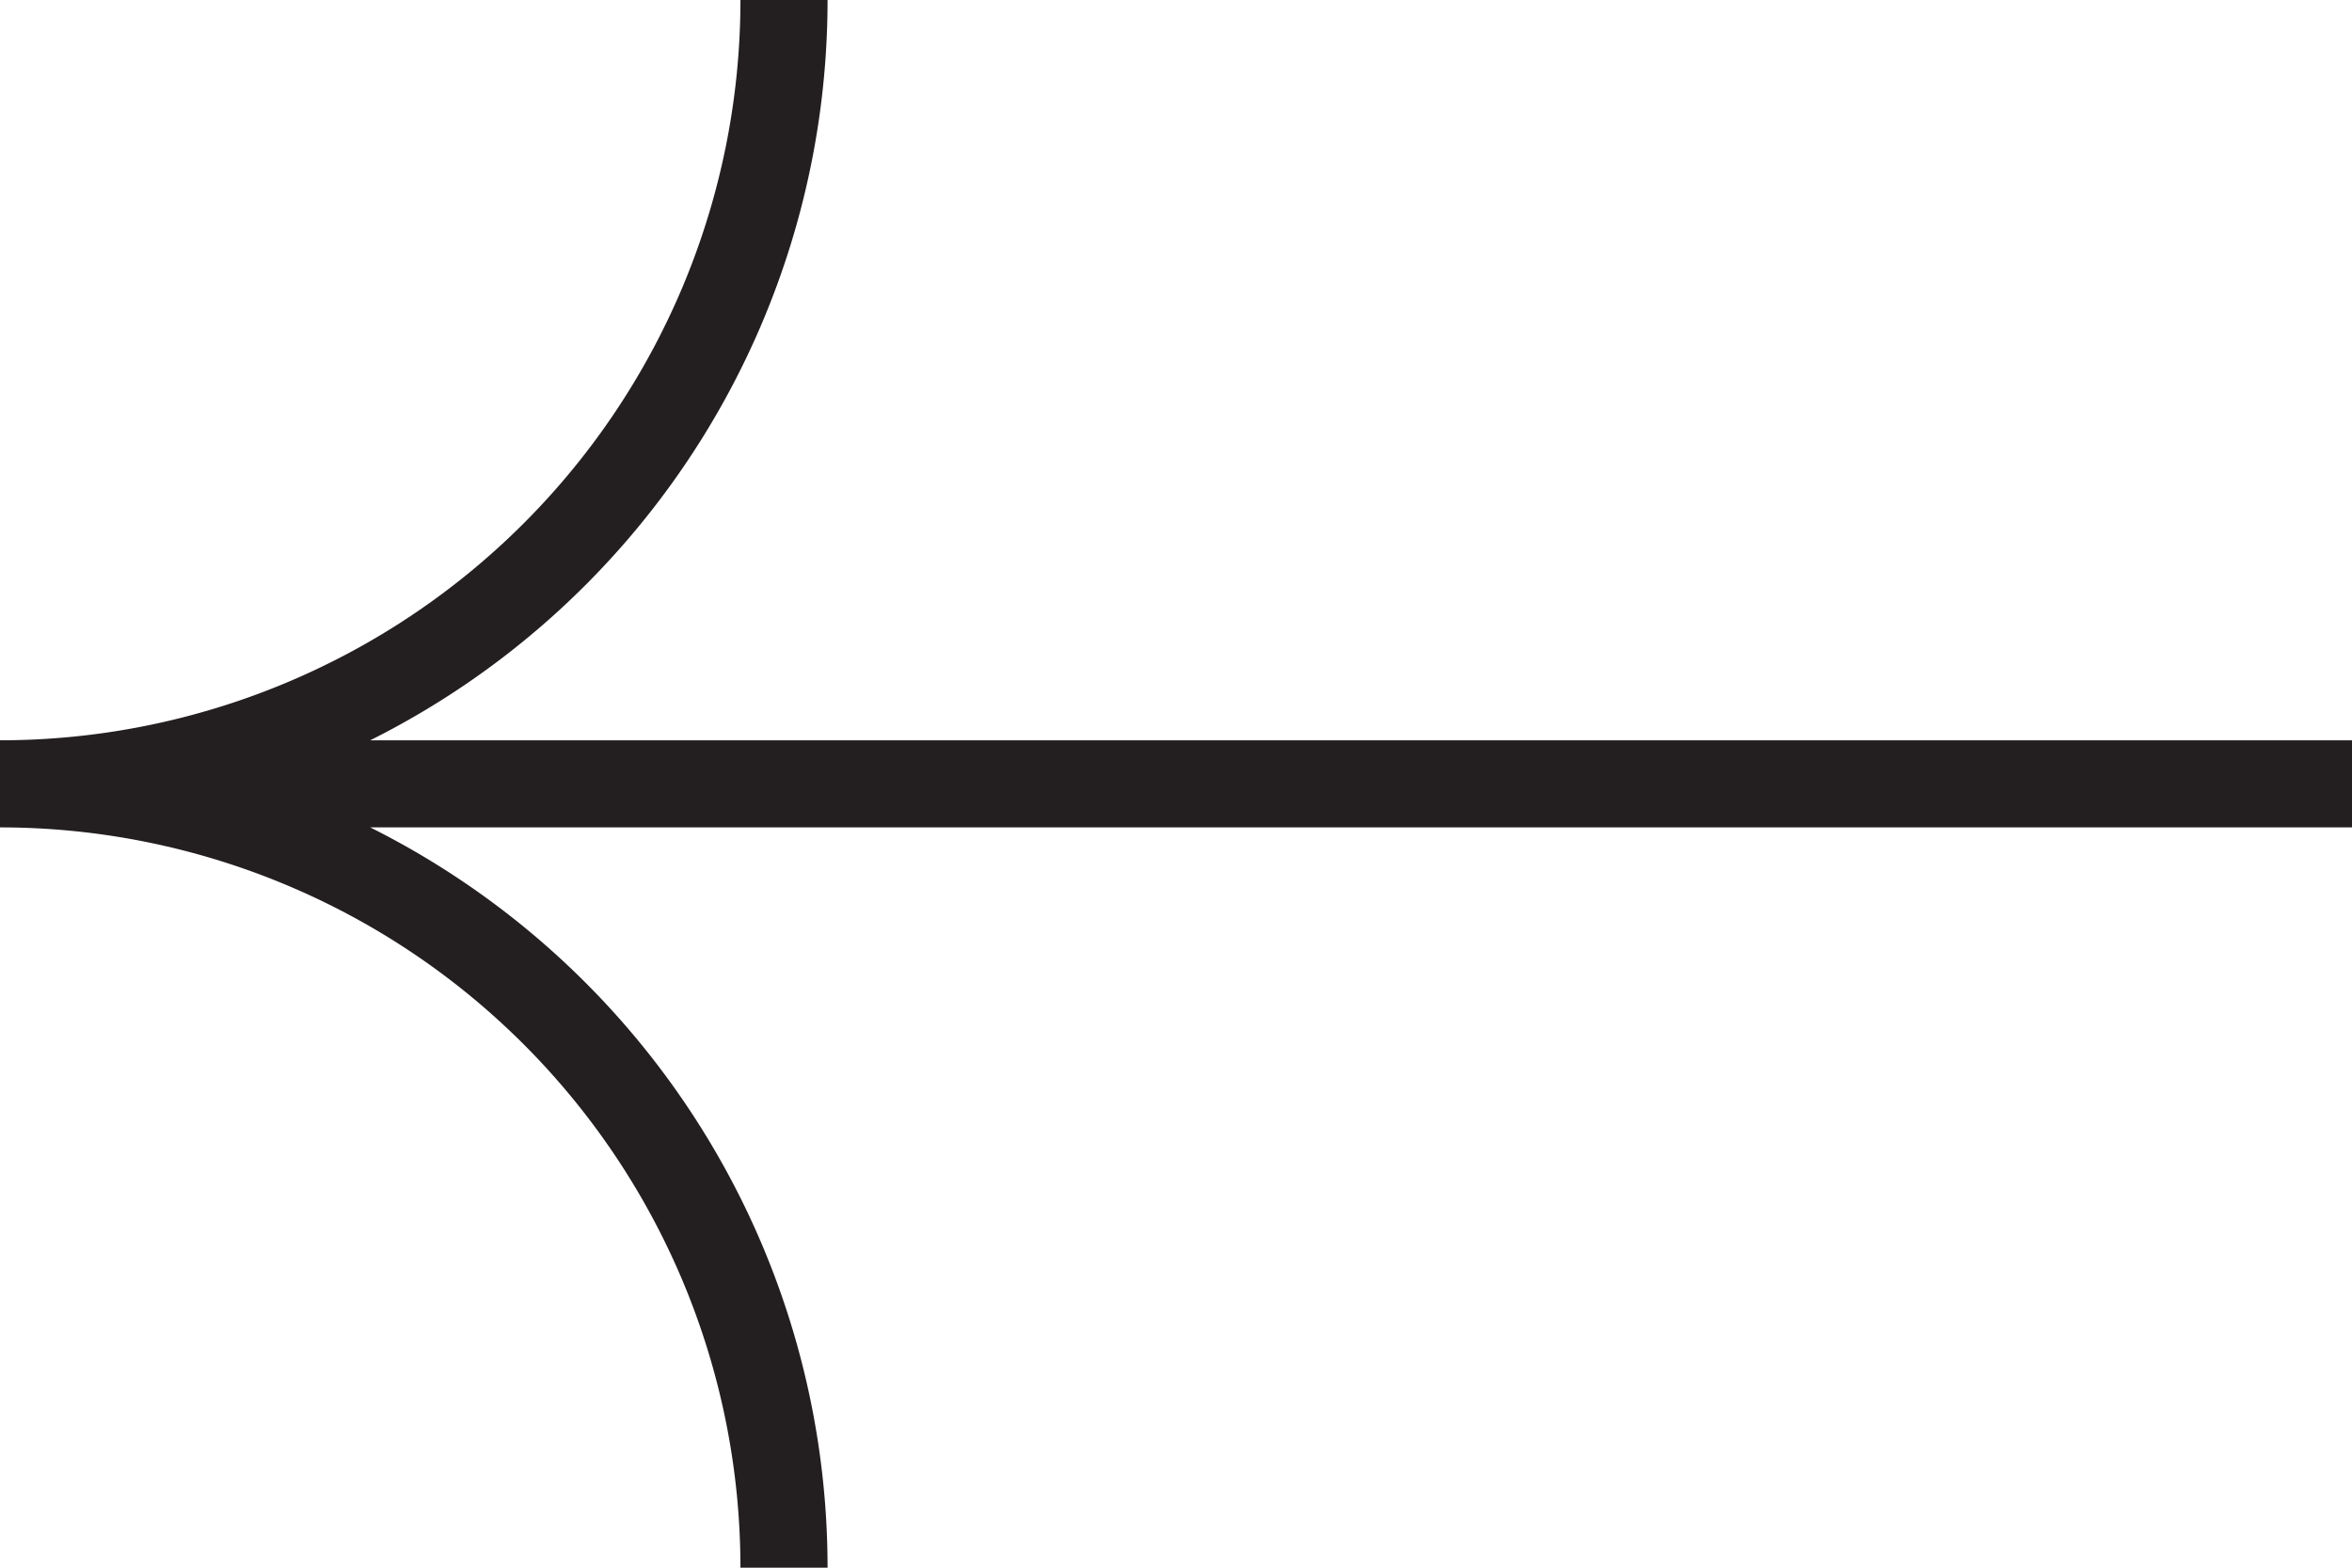
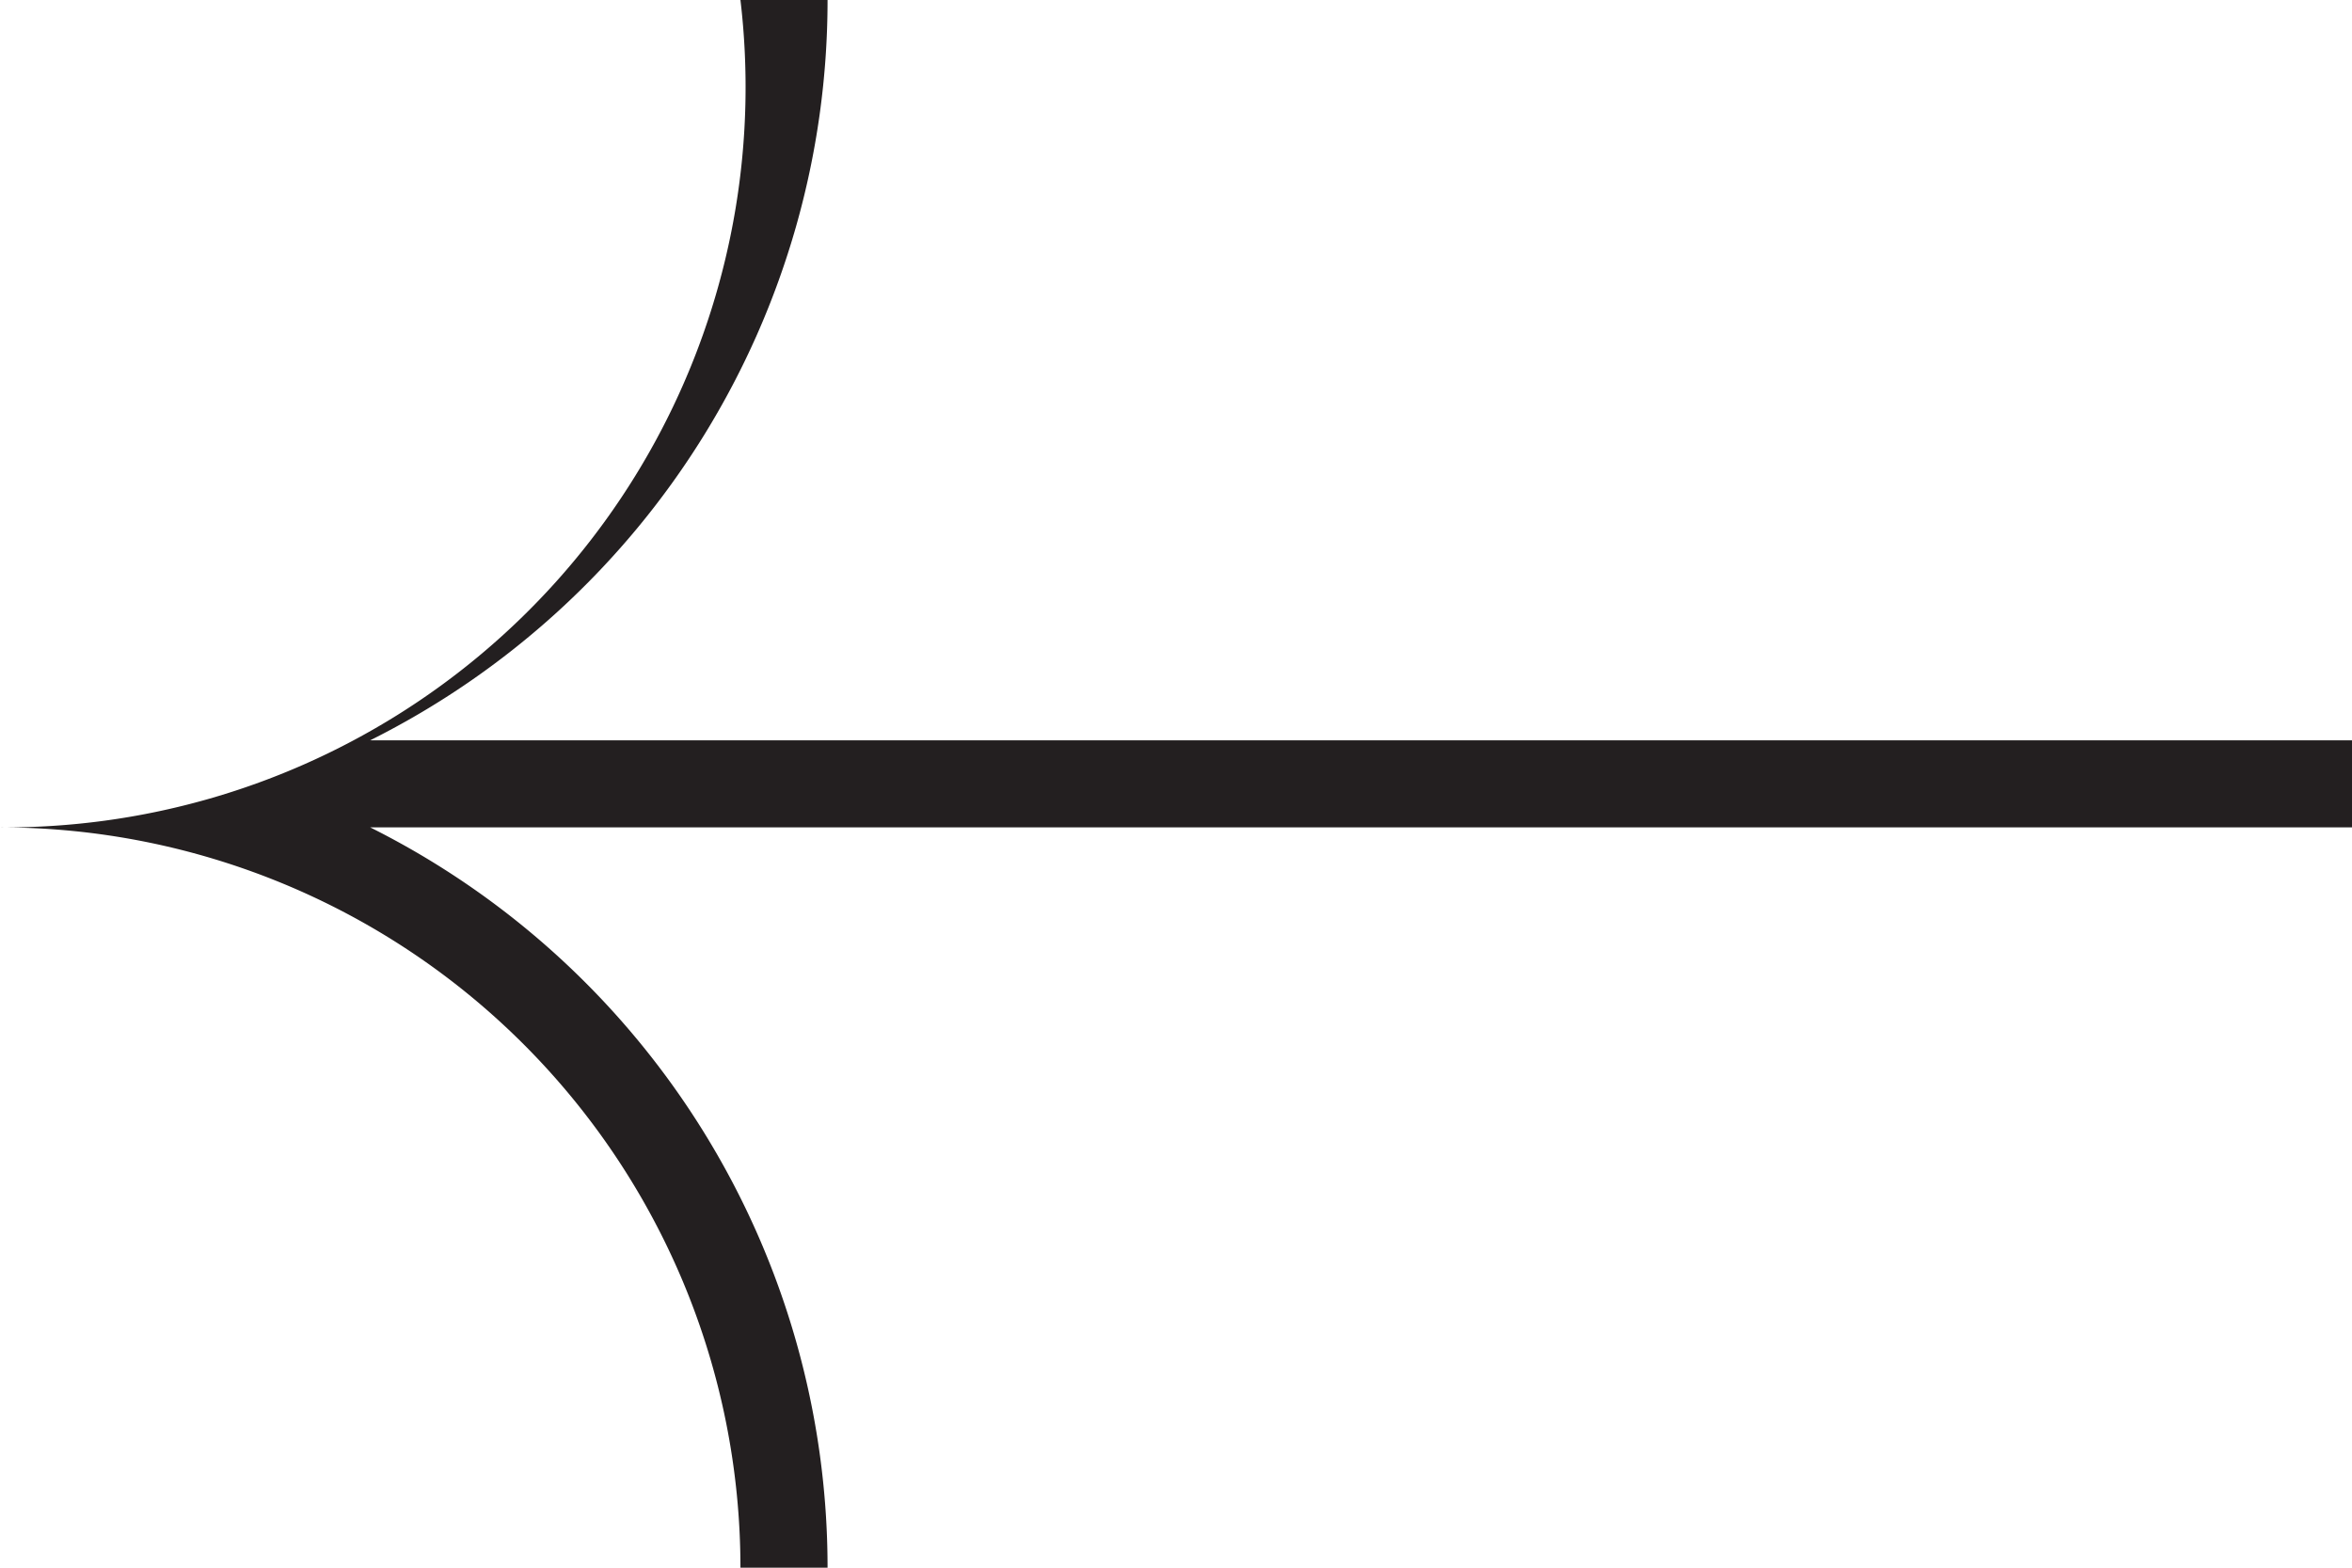
<svg xmlns="http://www.w3.org/2000/svg" viewBox="0 0 108 72">
  <defs>
    <style>.cls-1{fill:#231f20;}</style>
  </defs>
  <title>Asset 2</title>
  <g id="Layer_2" data-name="Layer 2">
    <g id="Layer_1-2" data-name="Layer 1">
-       <path class="cls-1" d="M34,0h4A38,38,0,0,1,17,34H108v4H17A38,38,0,0,1,38,72H34A34,34,0,0,0,0,38V34A34,34,0,0,0,34,0Z" />
+       <path class="cls-1" d="M34,0h4A38,38,0,0,1,17,34H108v4H17A38,38,0,0,1,38,72H34A34,34,0,0,0,0,38A34,34,0,0,0,34,0Z" />
    </g>
  </g>
</svg>